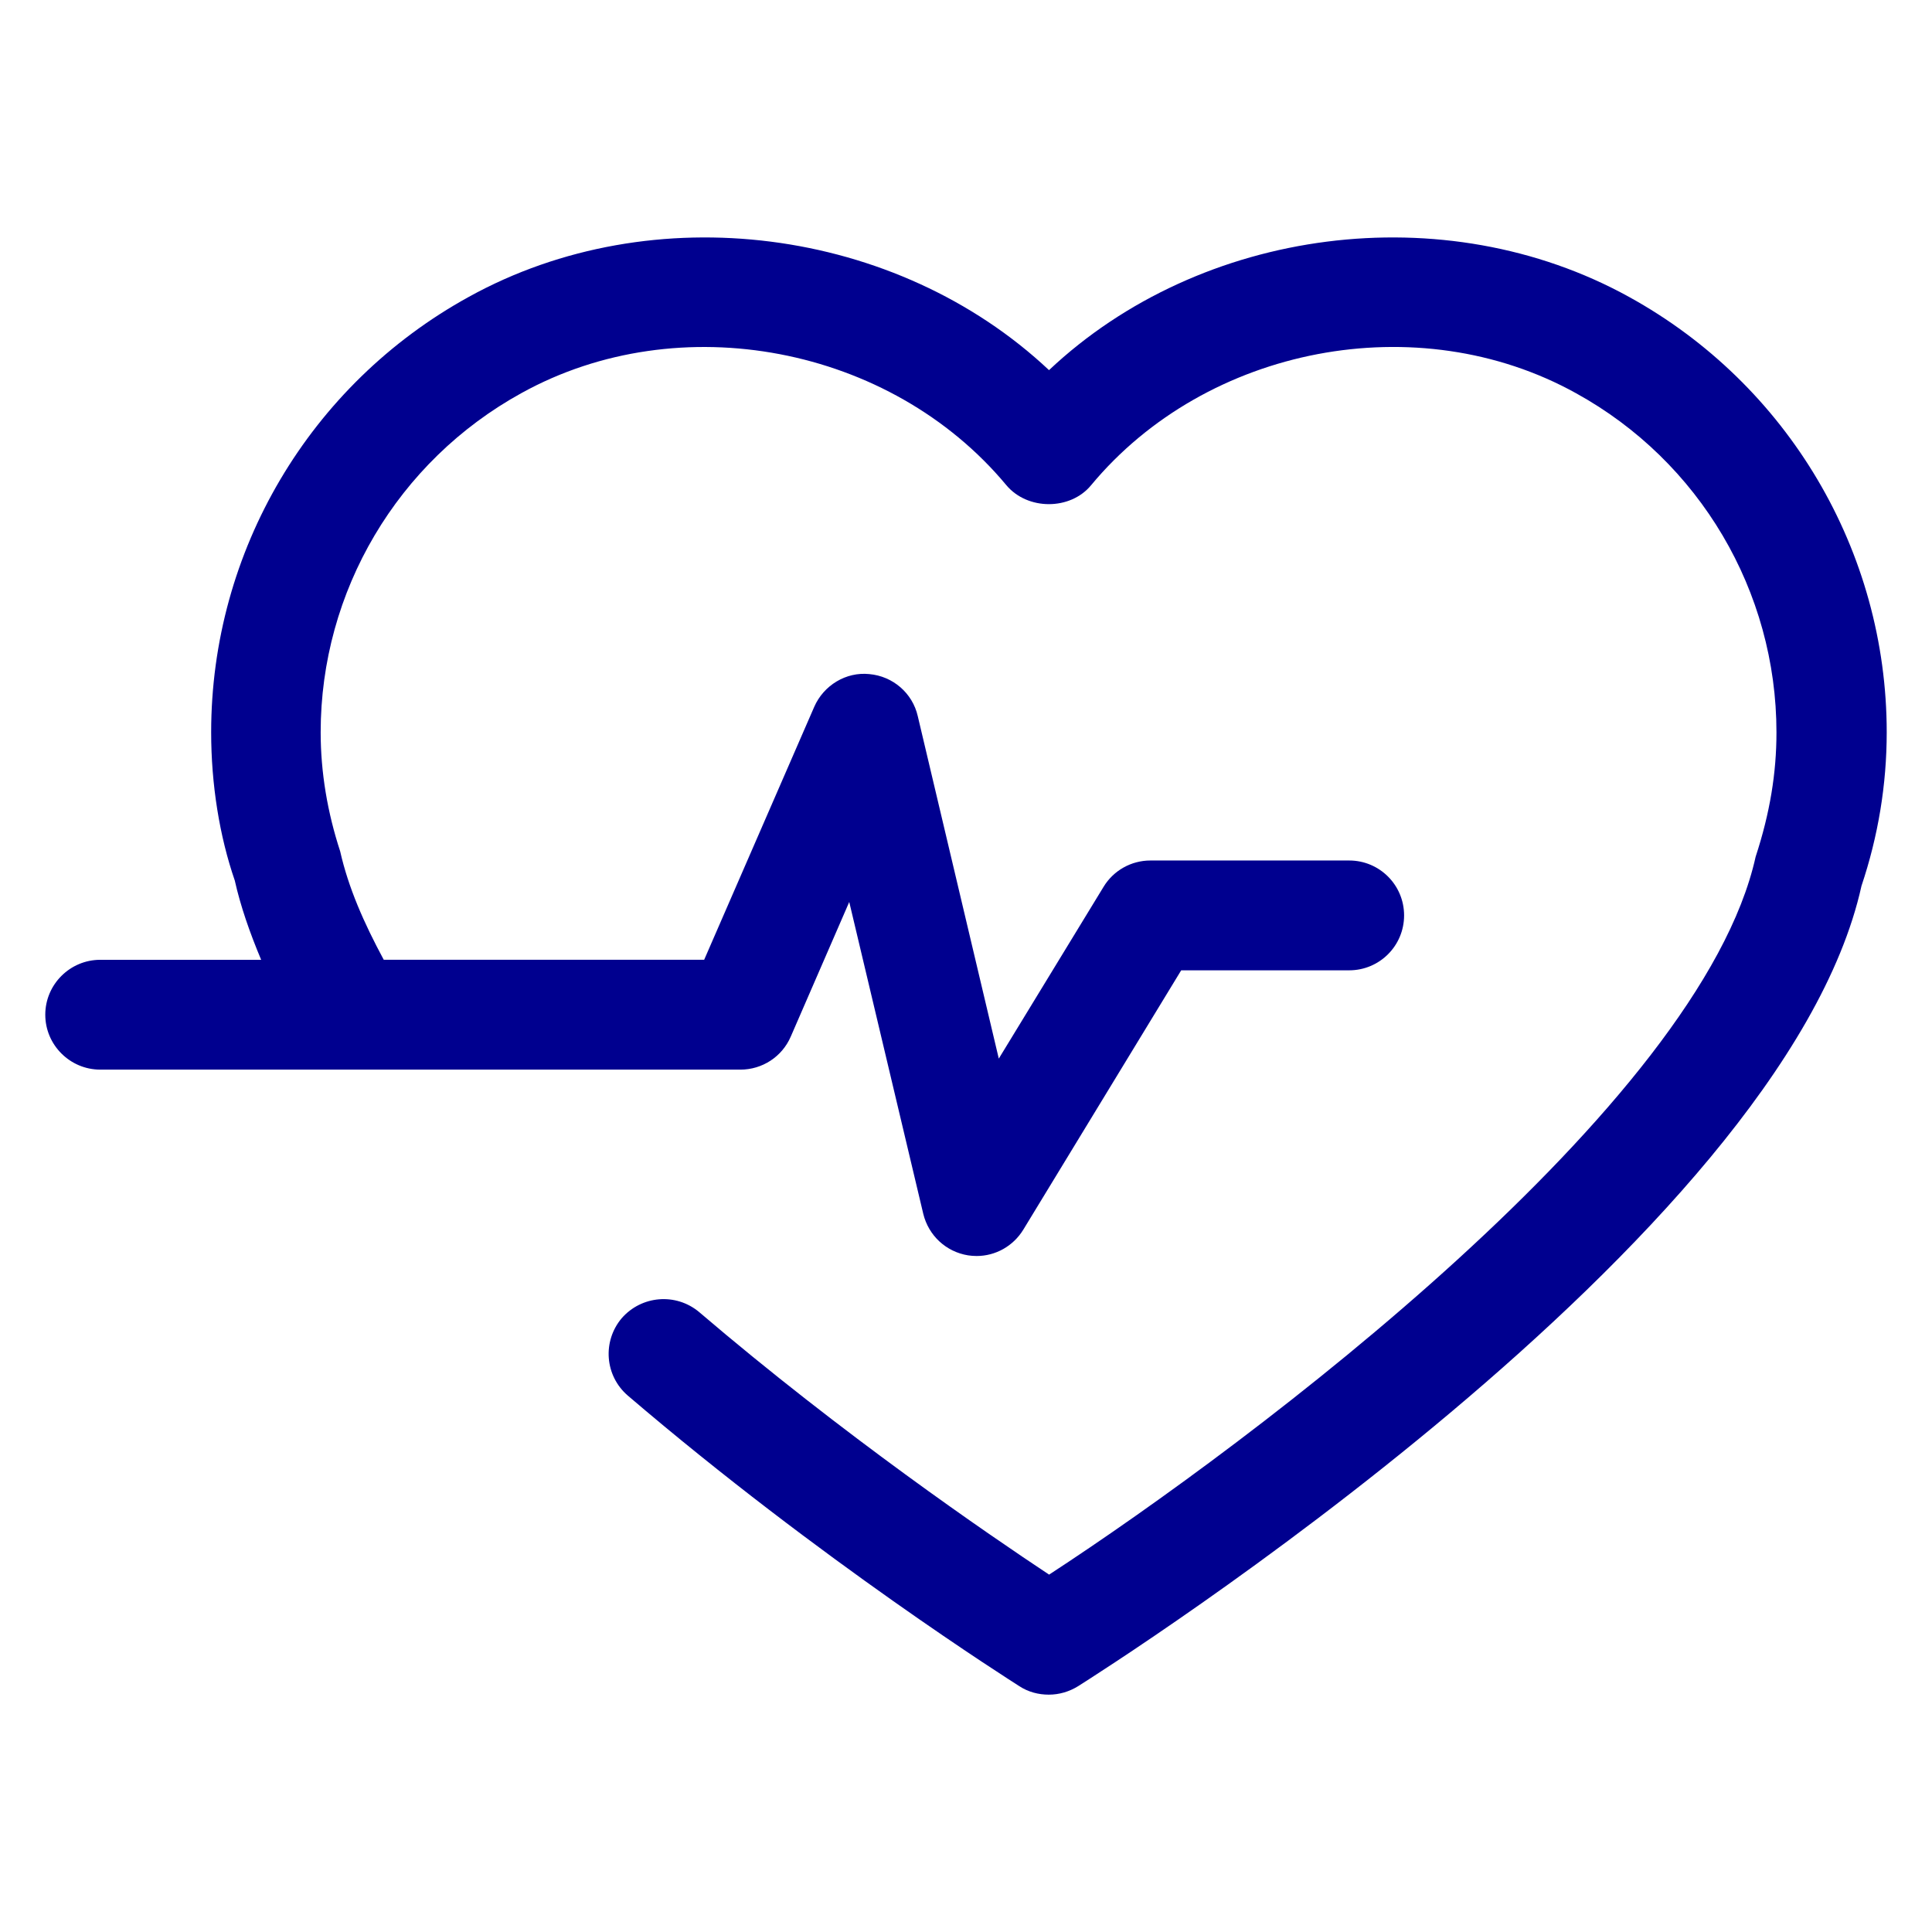
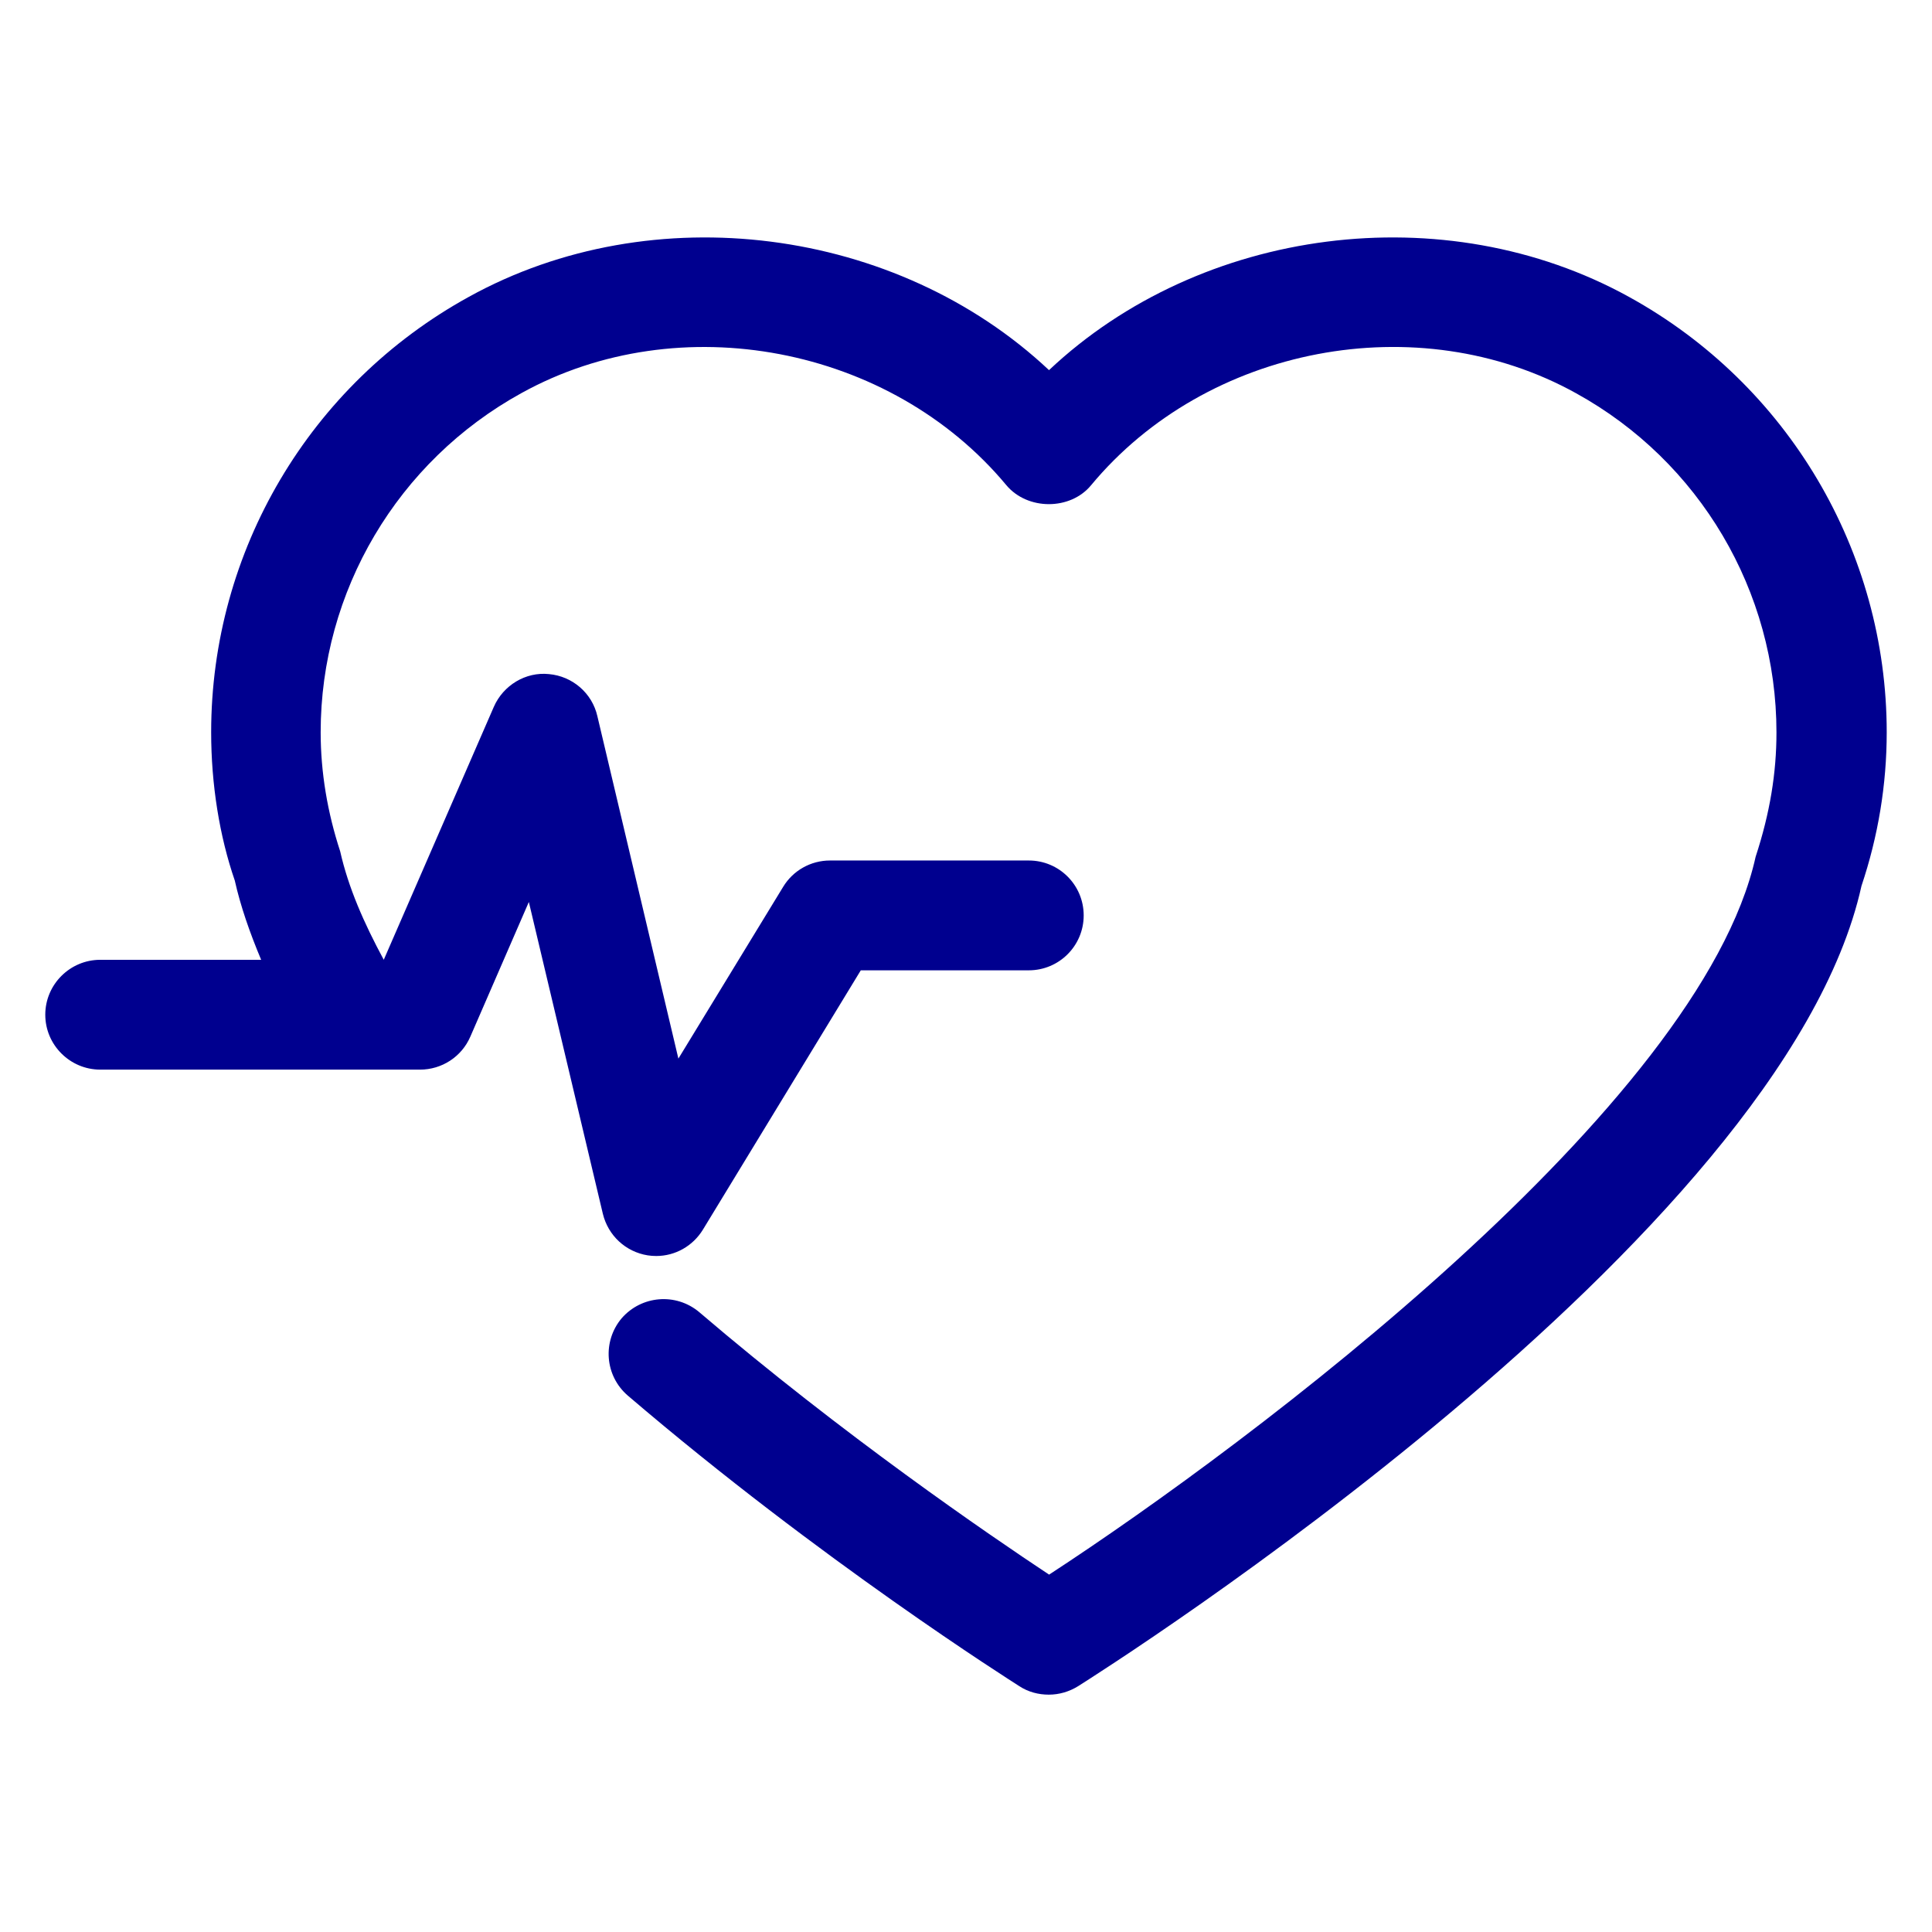
<svg xmlns="http://www.w3.org/2000/svg" id="Capa_1" version="1.1" viewBox="0 0 512 512">
  <defs>
    <style>
      .st0 {
        fill: #00008f;
      }
    </style>
  </defs>
-   <path class="st0" d="M500,194.06c0,13.88-2.27,27.56-6.69,40.72-20.73,93.79-199.97,207.24-207.59,212.07-2.38,1.48-5.06,2.25-7.78,2.25s-5.43-.69-7.81-2.25c-2.05-1.33-52.55-33.2-103.75-77-6.13-5.28-6.77-14.4-1.63-20.5,5.27-6.05,14.37-6.79,20.52-1.65,38.16,32.61,76.73,58.97,92.75,69.59,53.83-35.1,172.67-124.39,187.24-190.24,3.81-11.63,5.52-22.21,5.52-32.95,0-37.39-20.35-71.85-53.13-89.9-41.86-23.22-97.88-12.52-128.51,24.4-5.5,6.67-16.82,6.67-22.43,0-30.72-36.94-86.7-47.57-128.5-24.44-32.88,18.1-53.23,52.54-53.23,89.89,0,10.67,1.81,21.29,5.17,31.56,2.16,9.6,6.29,18.99,11.55,28.74h84.91l29.16-67.01c2.5-5.74,8.46-9.34,14.6-8.7,6.25.55,11.46,5.04,12.85,11.15l21.47,90.75,27.77-45.53c2.62-4.32,7.32-6.97,12.41-6.97h52.69c8.02,0,14.54,6.49,14.54,14.55s-6.52,14.55-14.54,14.55h-44.53l-41.83,68.71c-2.67,4.38-7.37,7-12.37,7-.79,0-1.56-.06-2.27-.17-5.86-.94-10.48-5.26-11.88-10.99l-19.62-82.66-15.5,35.68c-2.32,5.36-7.56,8.75-13.35,8.75H26.55c-7.96,0-14.55-6.51-14.55-14.55s6.58-14.55,14.55-14.55h42.66c-3.03-7.22-5.47-14.23-6.99-21.01-4.06-11.77-6.26-25.48-6.26-39.29,0-47.98,26.09-92.15,68.25-115.37,48.83-27.01,113.44-18.52,153.79,19.4,40.24-37.92,104.81-46.41,153.72-19.4,42.1,23.19,68.28,67.4,68.28,115.4Z" />
+   <path class="st0" d="M500,194.06c0,13.88-2.27,27.56-6.69,40.72-20.73,93.79-199.97,207.24-207.59,212.07-2.38,1.48-5.06,2.25-7.78,2.25s-5.43-.69-7.81-2.25c-2.05-1.33-52.55-33.2-103.75-77-6.13-5.28-6.77-14.4-1.63-20.5,5.27-6.05,14.37-6.79,20.52-1.65,38.16,32.61,76.73,58.97,92.75,69.59,53.83-35.1,172.67-124.39,187.24-190.24,3.81-11.63,5.52-22.21,5.52-32.95,0-37.39-20.35-71.85-53.13-89.9-41.86-23.22-97.88-12.52-128.51,24.4-5.5,6.67-16.82,6.67-22.43,0-30.72-36.94-86.7-47.57-128.5-24.44-32.88,18.1-53.23,52.54-53.23,89.89,0,10.67,1.81,21.29,5.17,31.56,2.16,9.6,6.29,18.99,11.55,28.74l29.16-67.01c2.5-5.74,8.46-9.34,14.6-8.7,6.25.55,11.46,5.04,12.85,11.15l21.47,90.75,27.77-45.53c2.62-4.32,7.32-6.97,12.41-6.97h52.69c8.02,0,14.54,6.49,14.54,14.55s-6.52,14.55-14.54,14.55h-44.53l-41.83,68.71c-2.67,4.38-7.37,7-12.37,7-.79,0-1.56-.06-2.27-.17-5.86-.94-10.48-5.26-11.88-10.99l-19.62-82.66-15.5,35.68c-2.32,5.36-7.56,8.75-13.35,8.75H26.55c-7.96,0-14.55-6.51-14.55-14.55s6.58-14.55,14.55-14.55h42.66c-3.03-7.22-5.47-14.23-6.99-21.01-4.06-11.77-6.26-25.48-6.26-39.29,0-47.98,26.09-92.15,68.25-115.37,48.83-27.01,113.44-18.52,153.79,19.4,40.24-37.92,104.81-46.41,153.72-19.4,42.1,23.19,68.28,67.4,68.28,115.4Z" />
</svg>